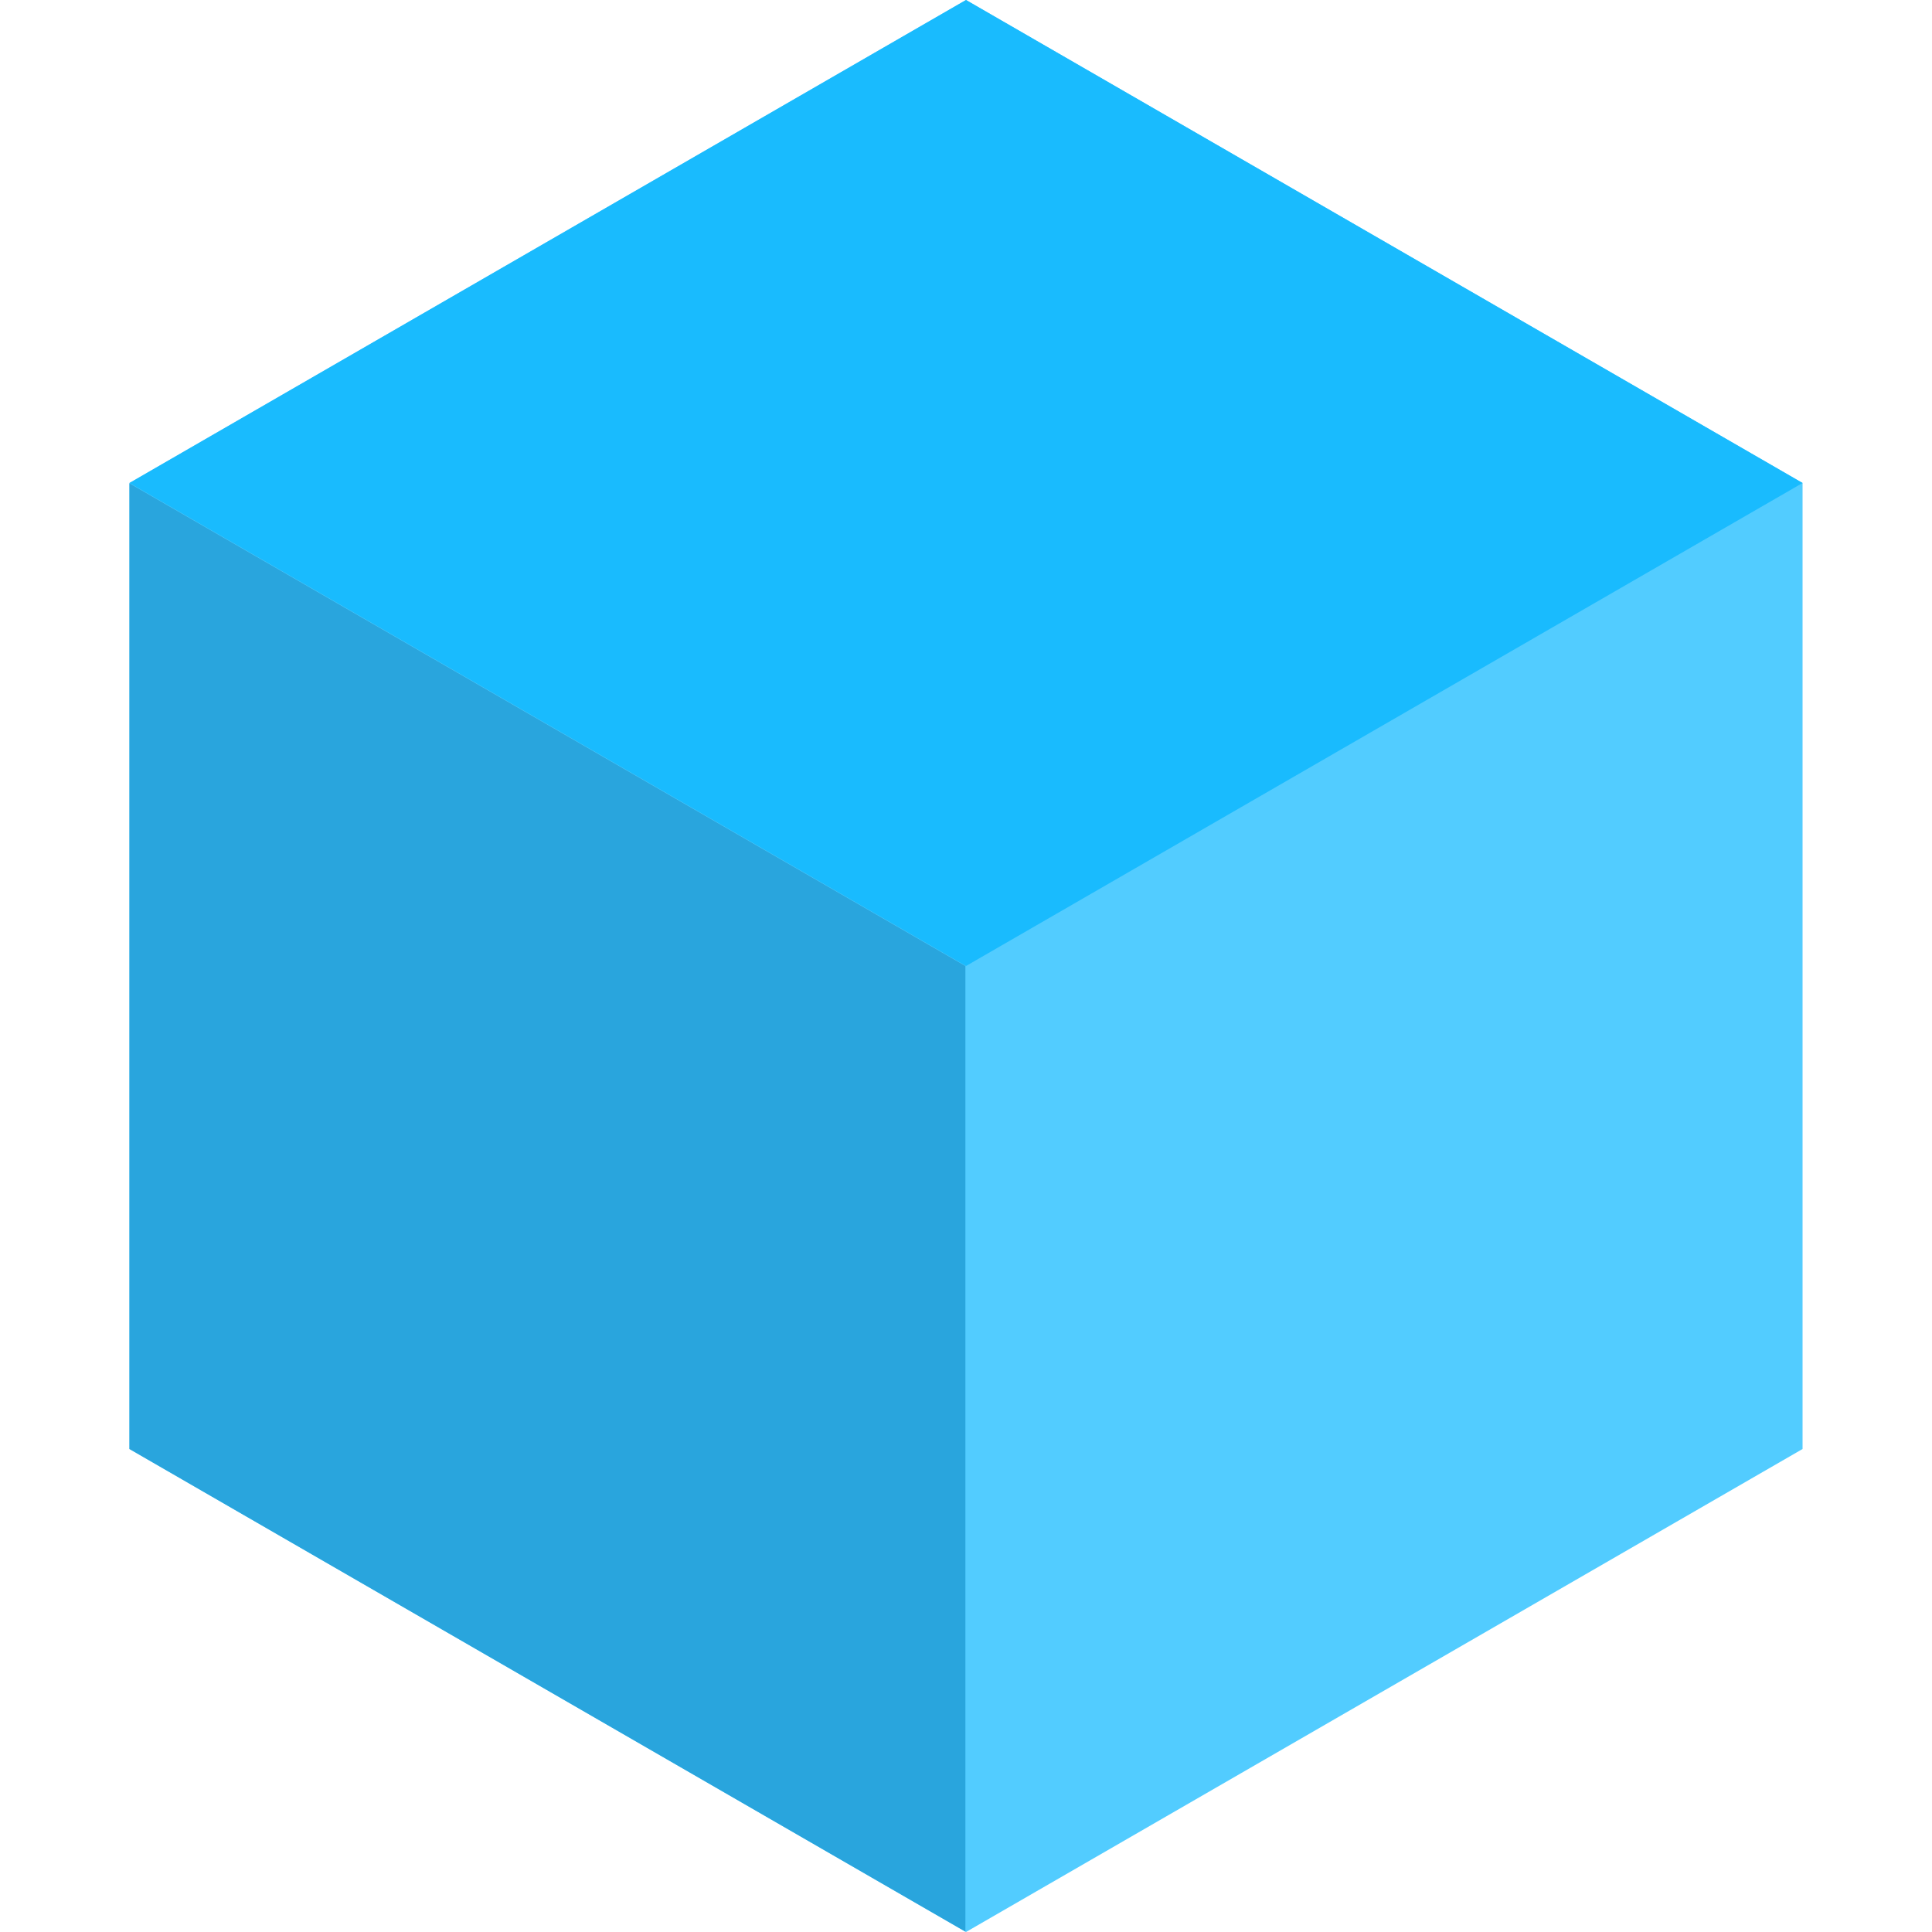
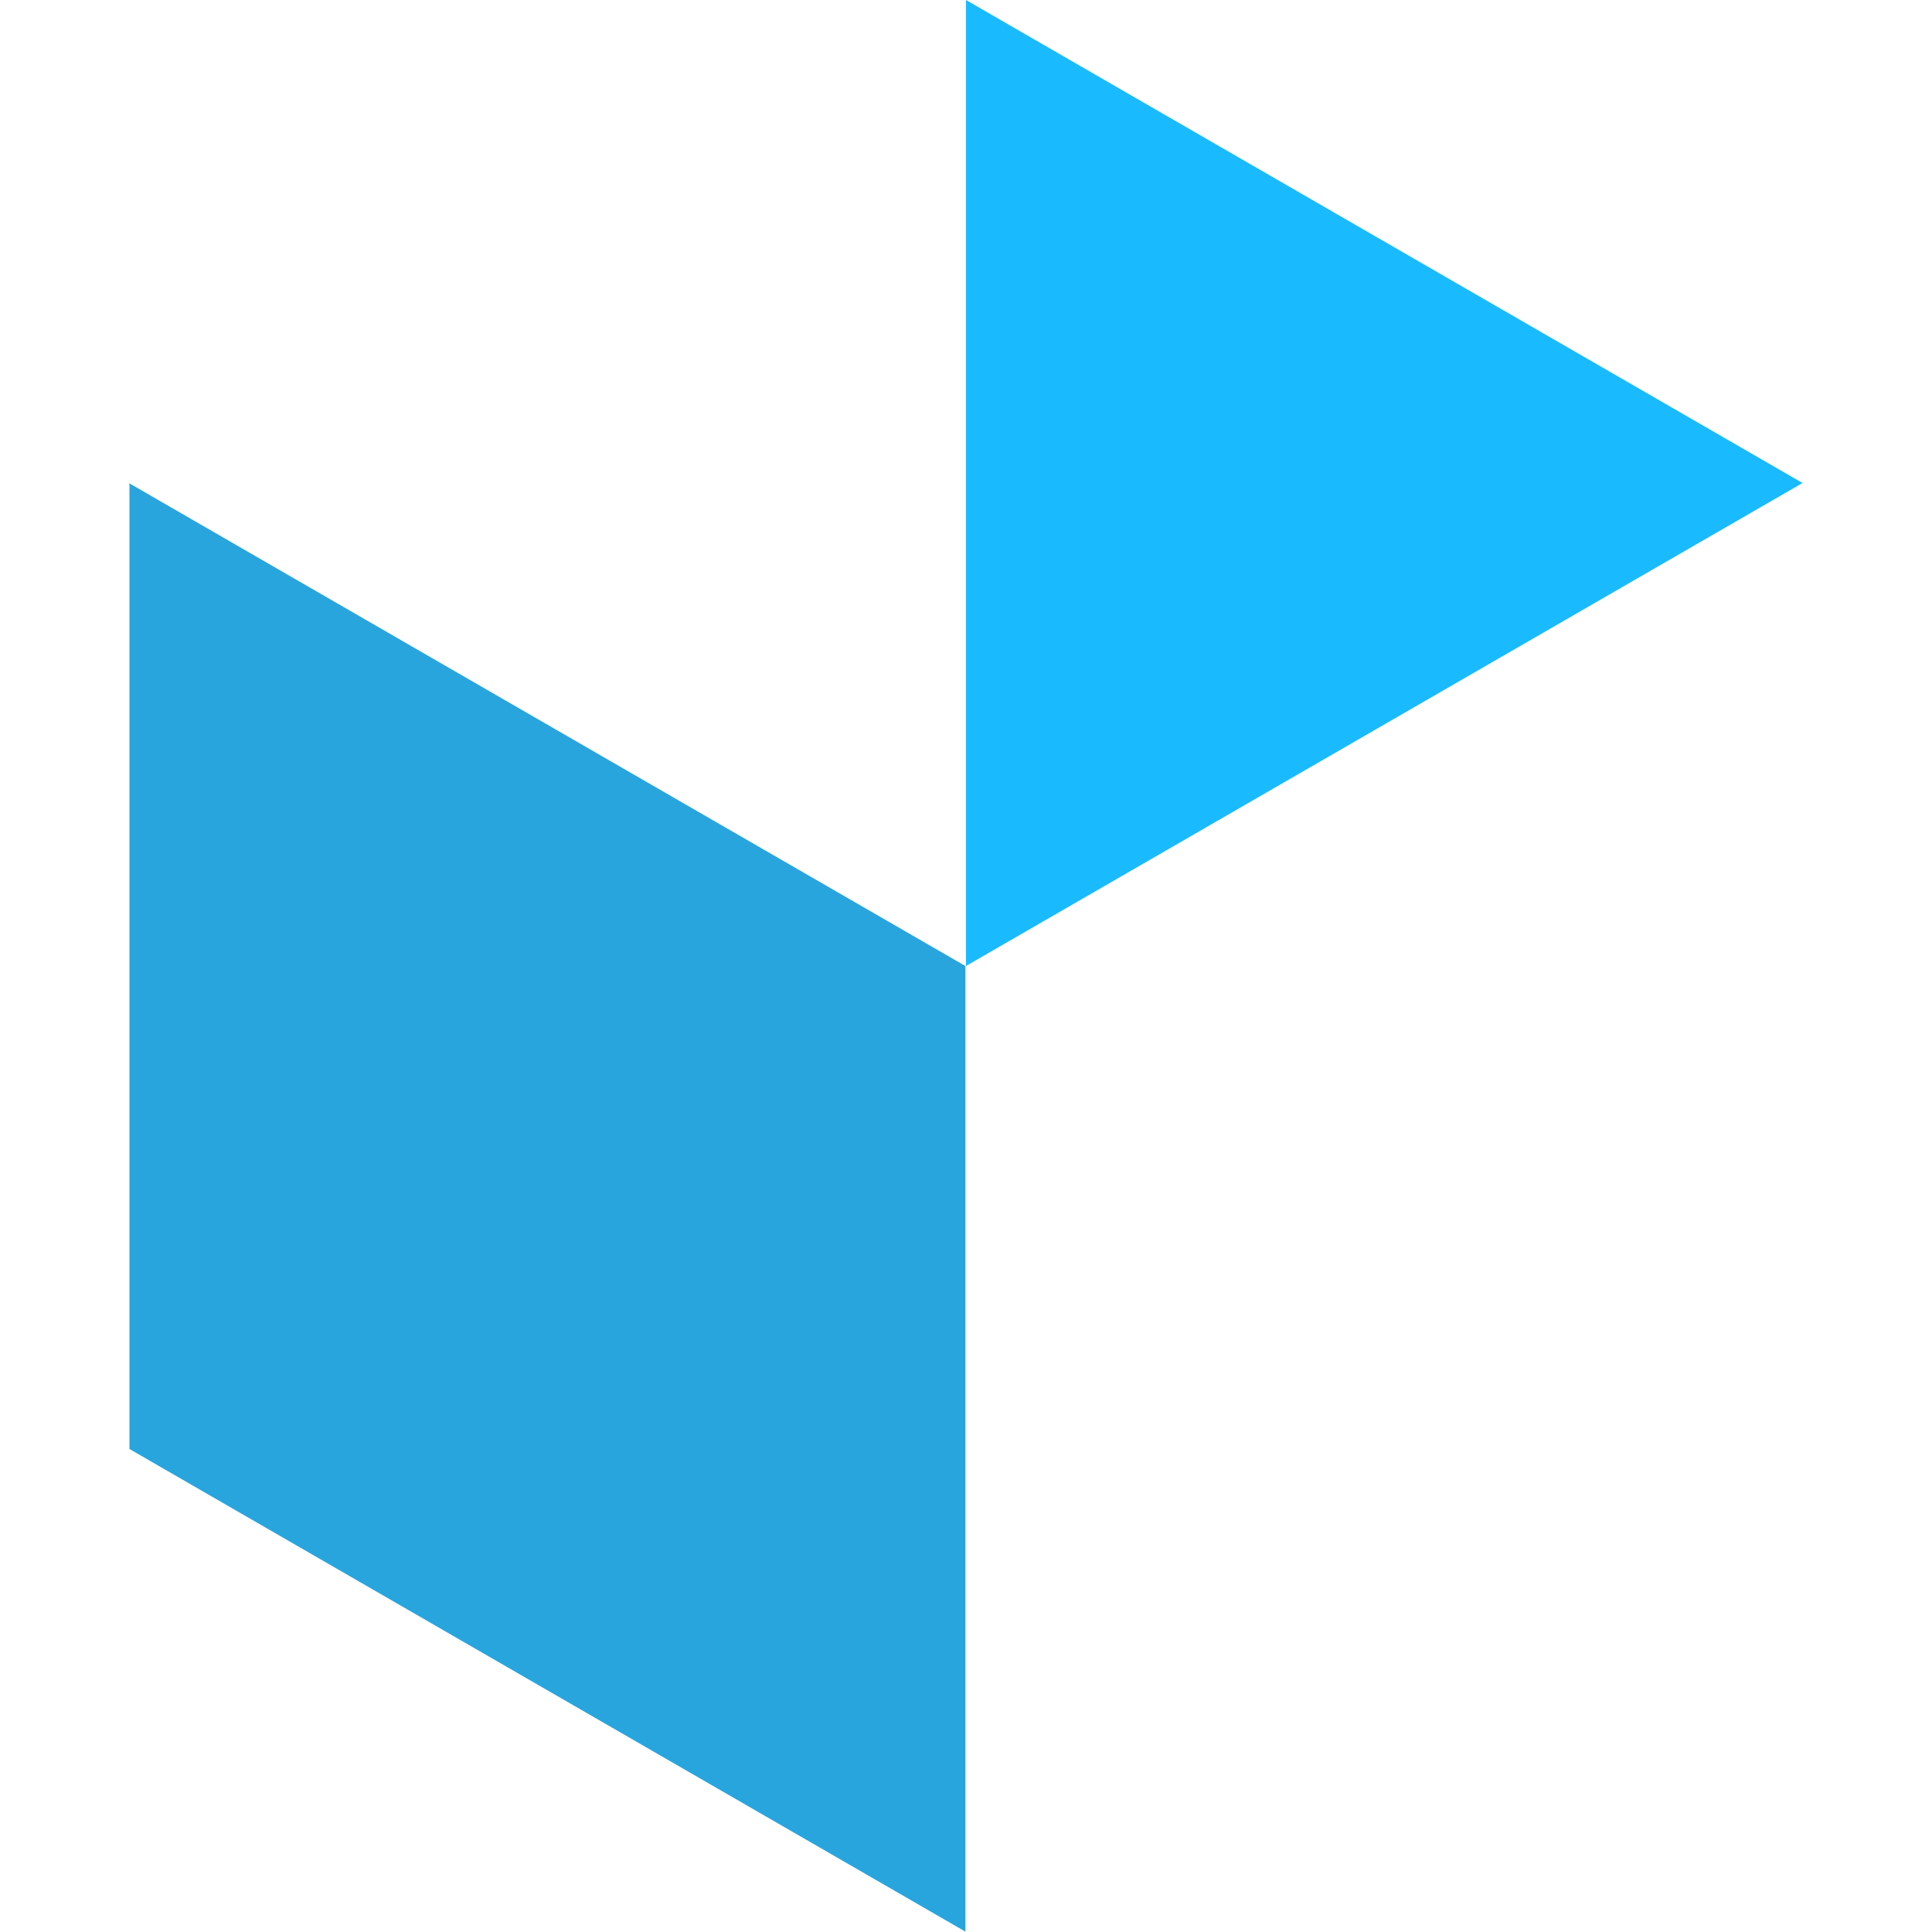
<svg xmlns="http://www.w3.org/2000/svg" width="32" height="32" viewBox="0 0 32 32" fill="none">
-   <path d="M16 0L29.856 8V24L16 32L2.144 24V8L16 0Z" fill="#19BBFE" fill-opacity="0.75" />
-   <path fill-rule="evenodd" clip-rule="evenodd" d="M16 16L29.856 8L16 0L2.144 8L16 16Z" fill="#19BBFE" />
+   <path fill-rule="evenodd" clip-rule="evenodd" d="M16 16L29.856 8L16 0L16 16Z" fill="#19BBFE" />
  <path fill-rule="evenodd" clip-rule="evenodd" d="M15.99 31.994L2.144 24V8.006L15.99 16V31.994Z" fill="#29A5DD" />
</svg>